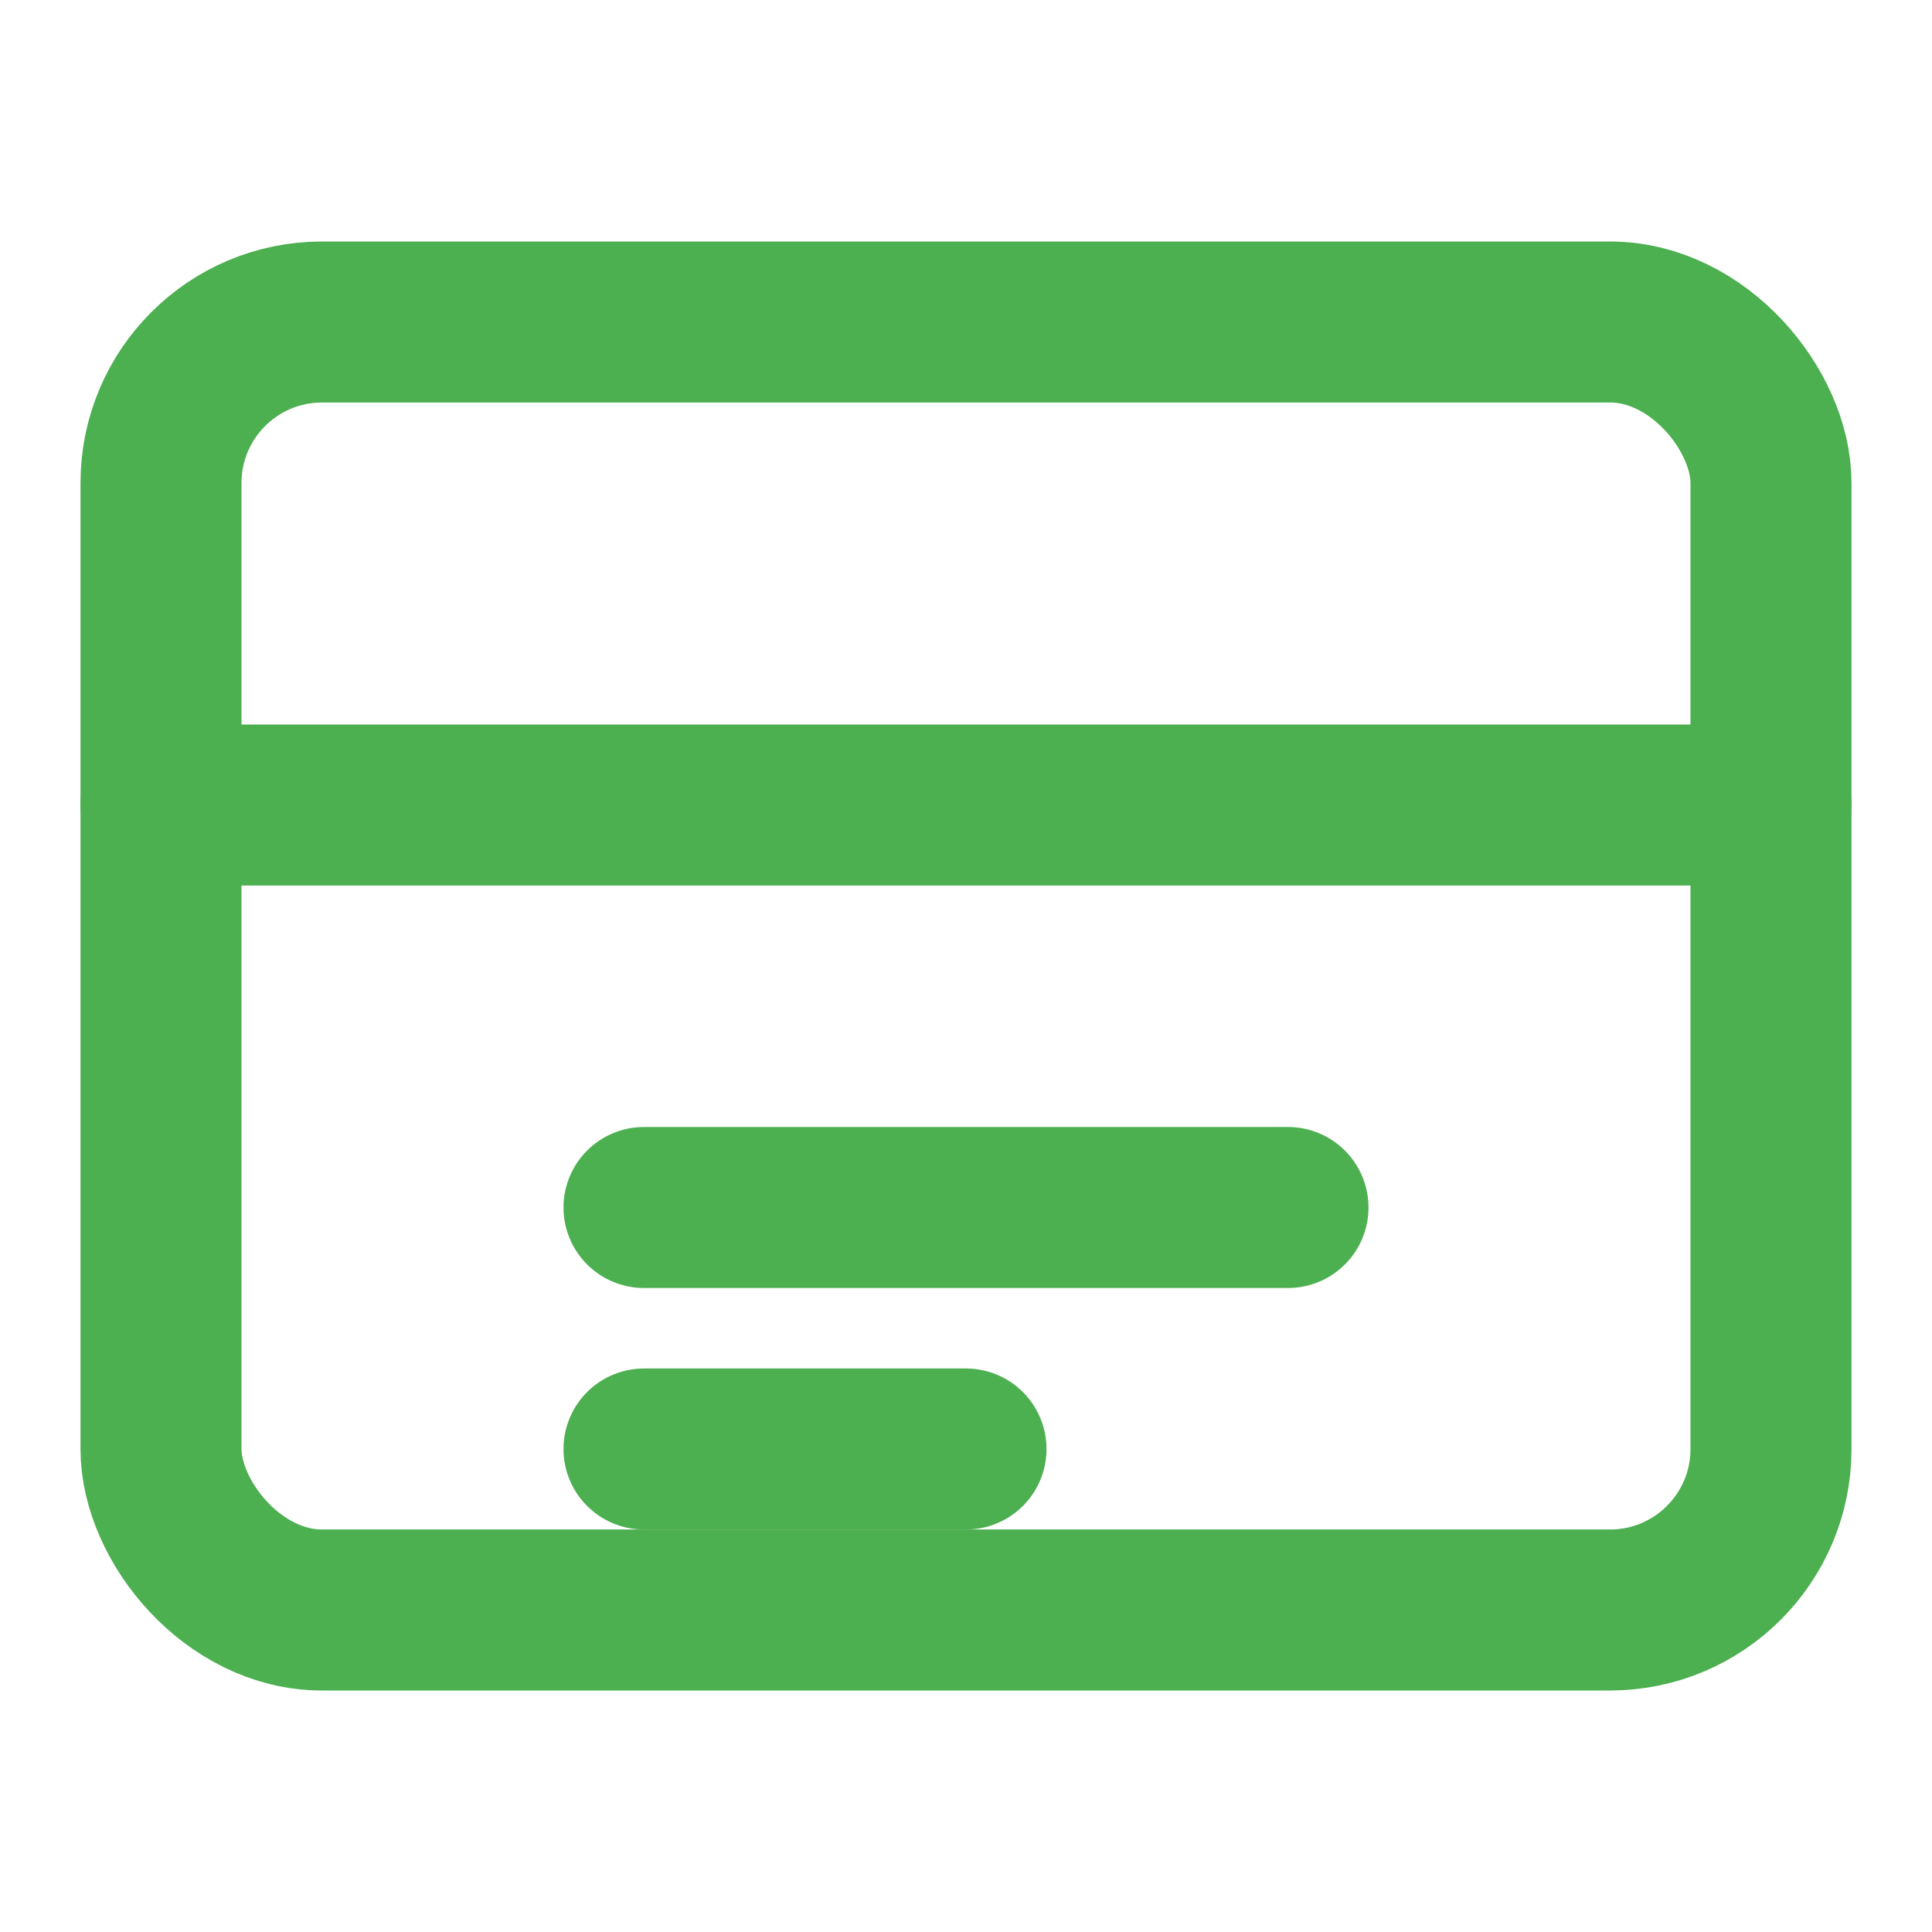
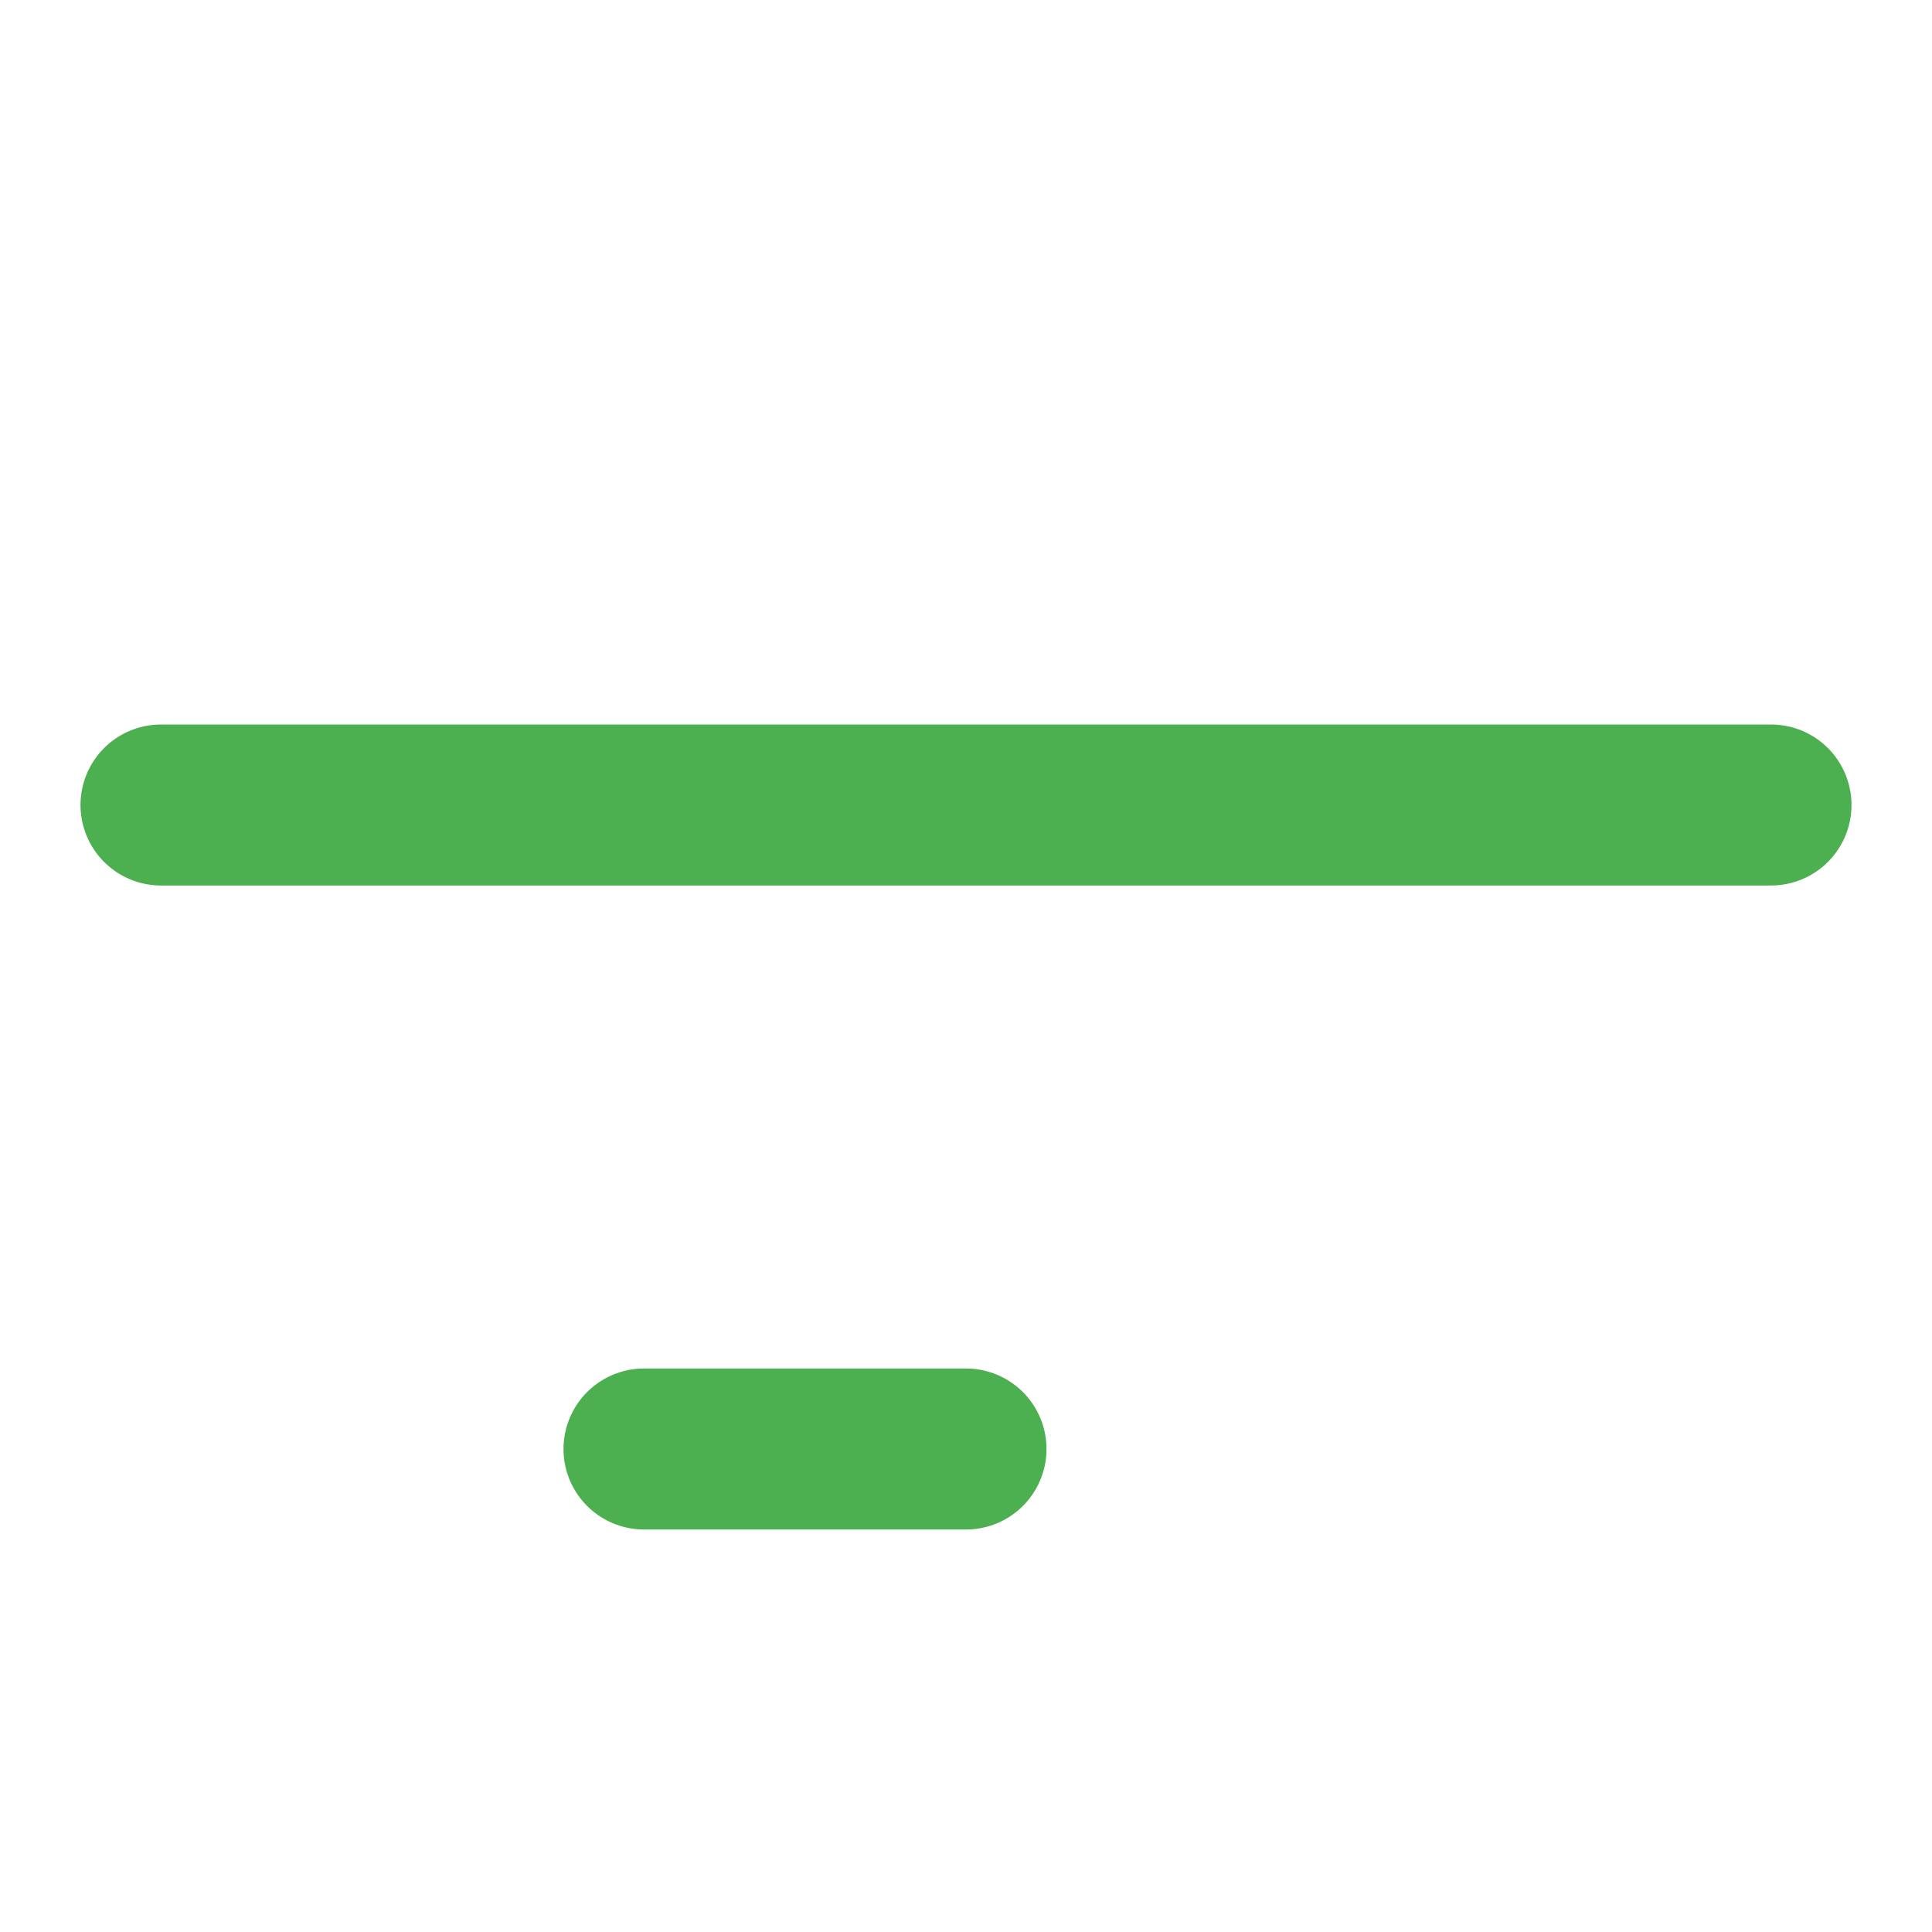
<svg xmlns="http://www.w3.org/2000/svg" width="64" height="64" viewBox="0 0 24 24" fill="none" stroke="#4CAF50" stroke-width="2" stroke-linecap="round" stroke-linejoin="round">
-   <rect x="2" y="4" width="20" height="16" rx="2" />
  <line x1="2" y1="10" x2="22" y2="10" />
-   <path d="M8 15h8" />
  <path d="M8 18h4" />
</svg>